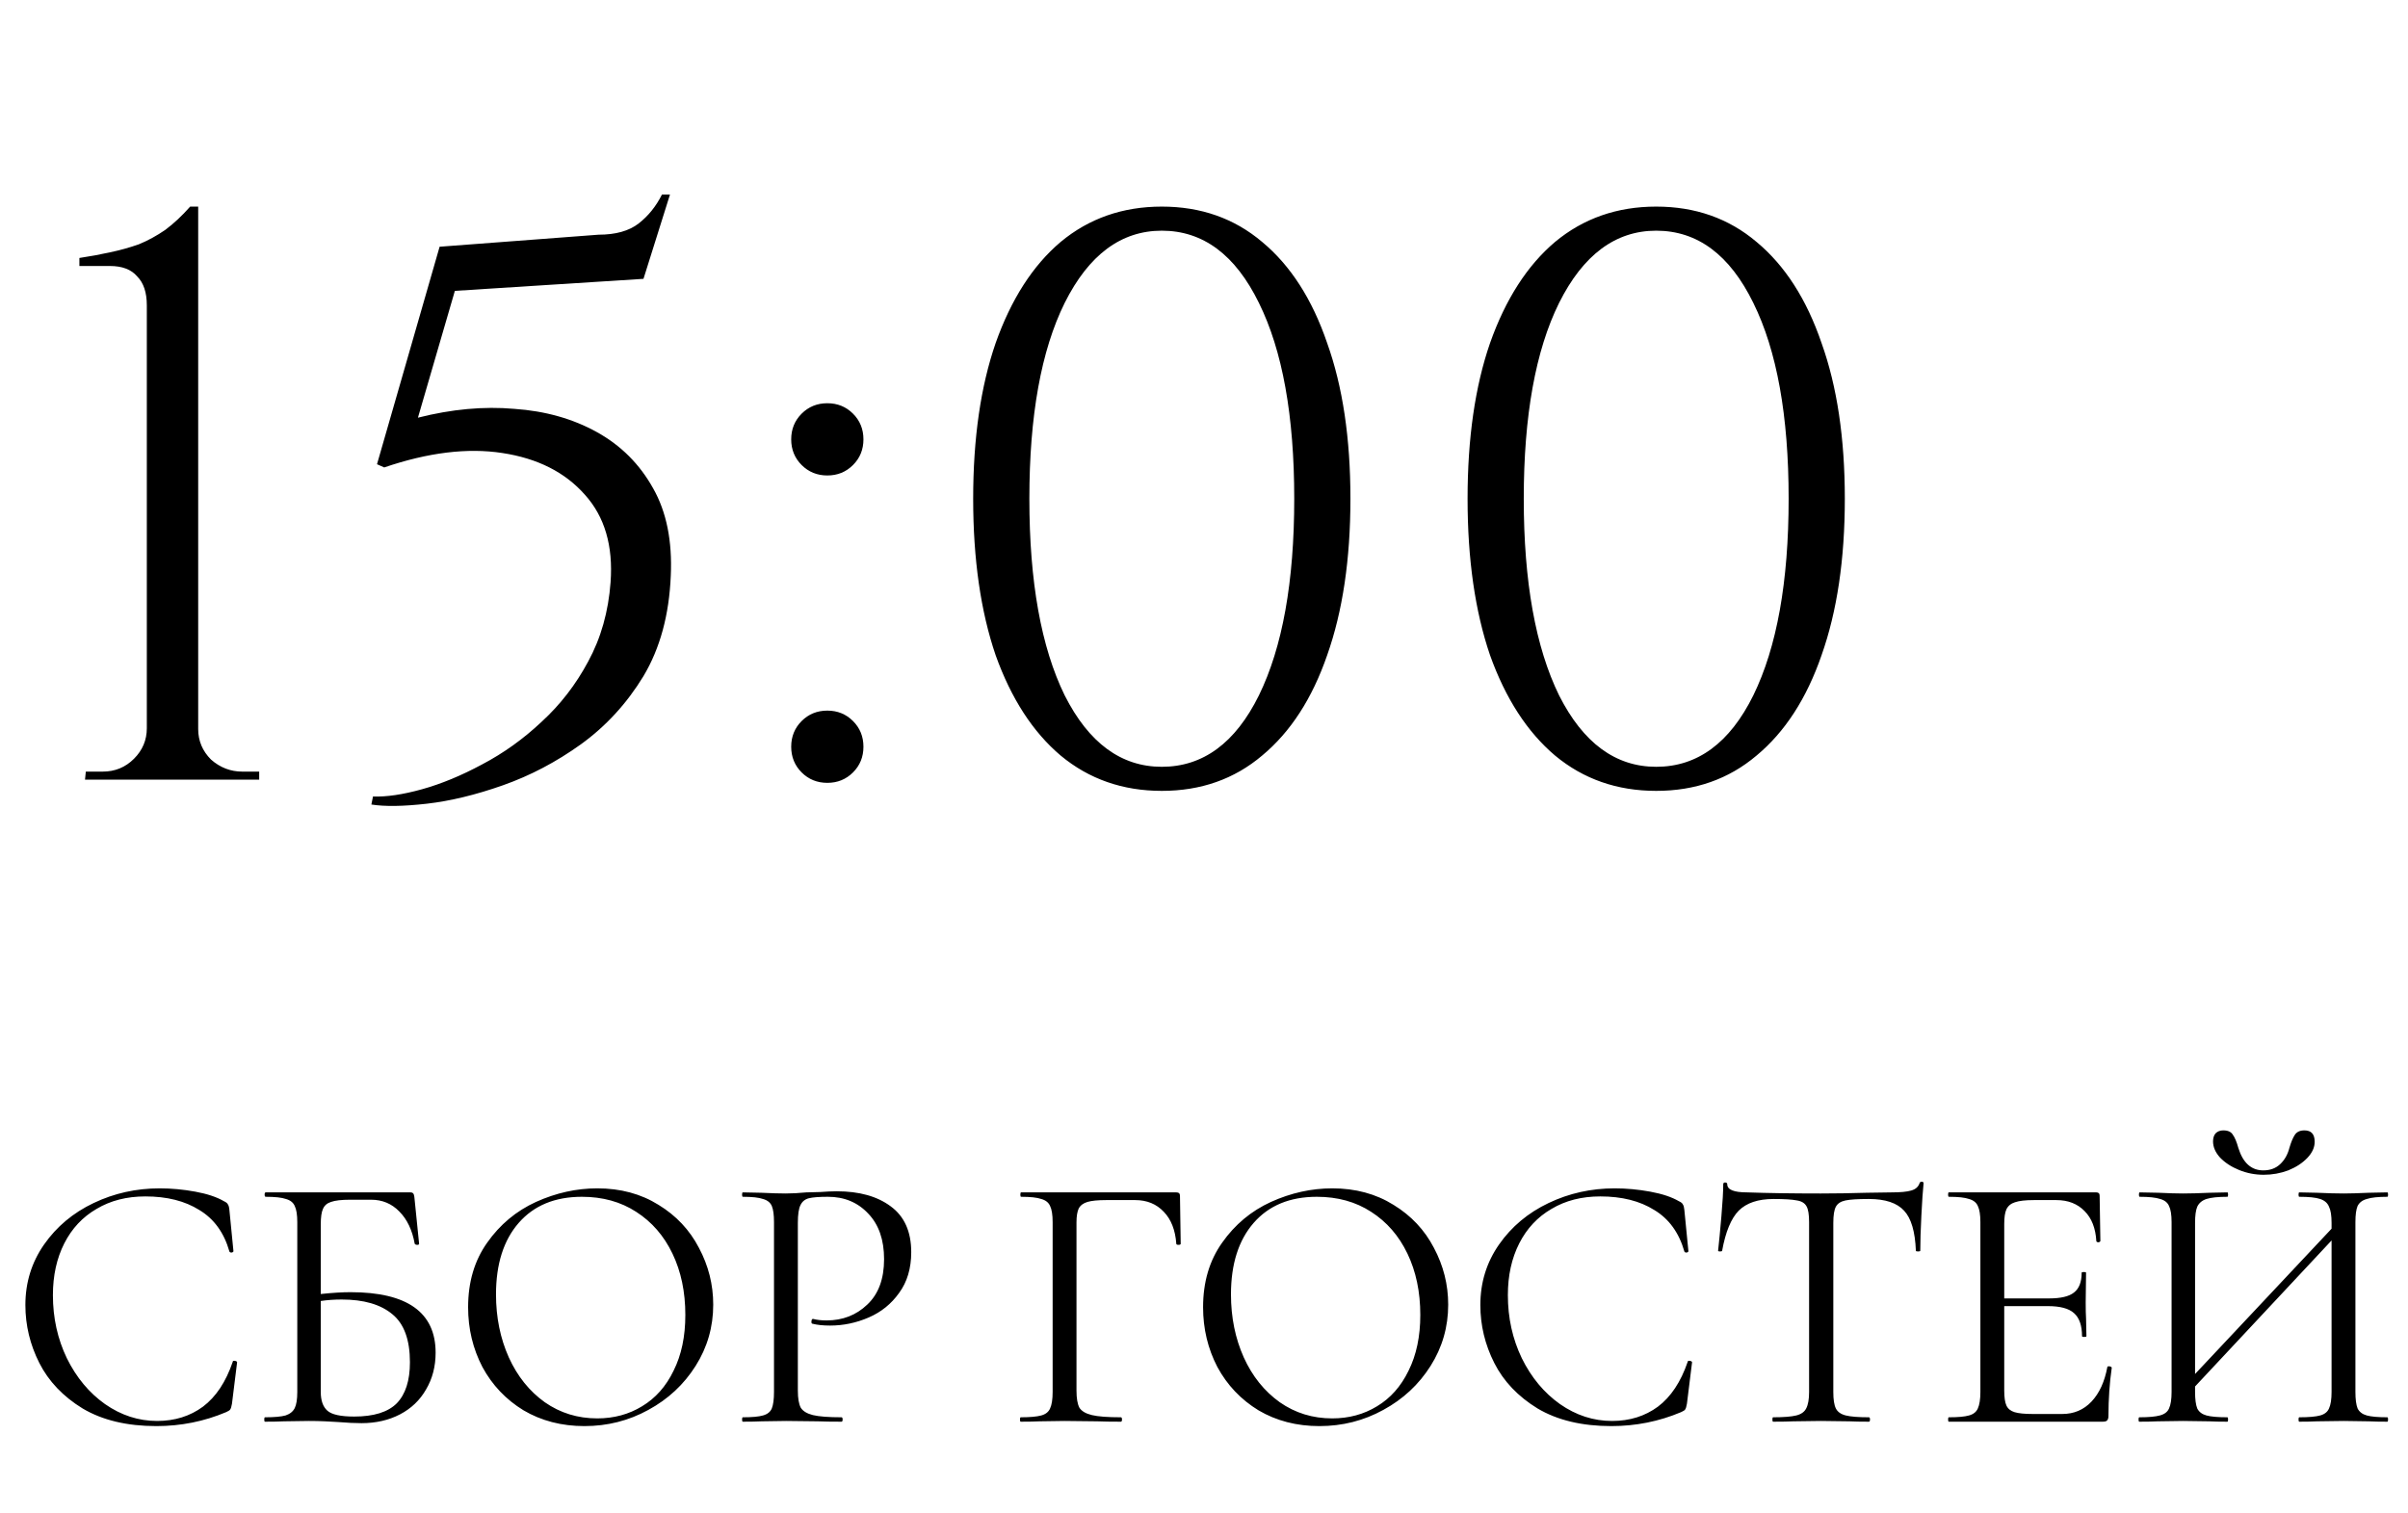
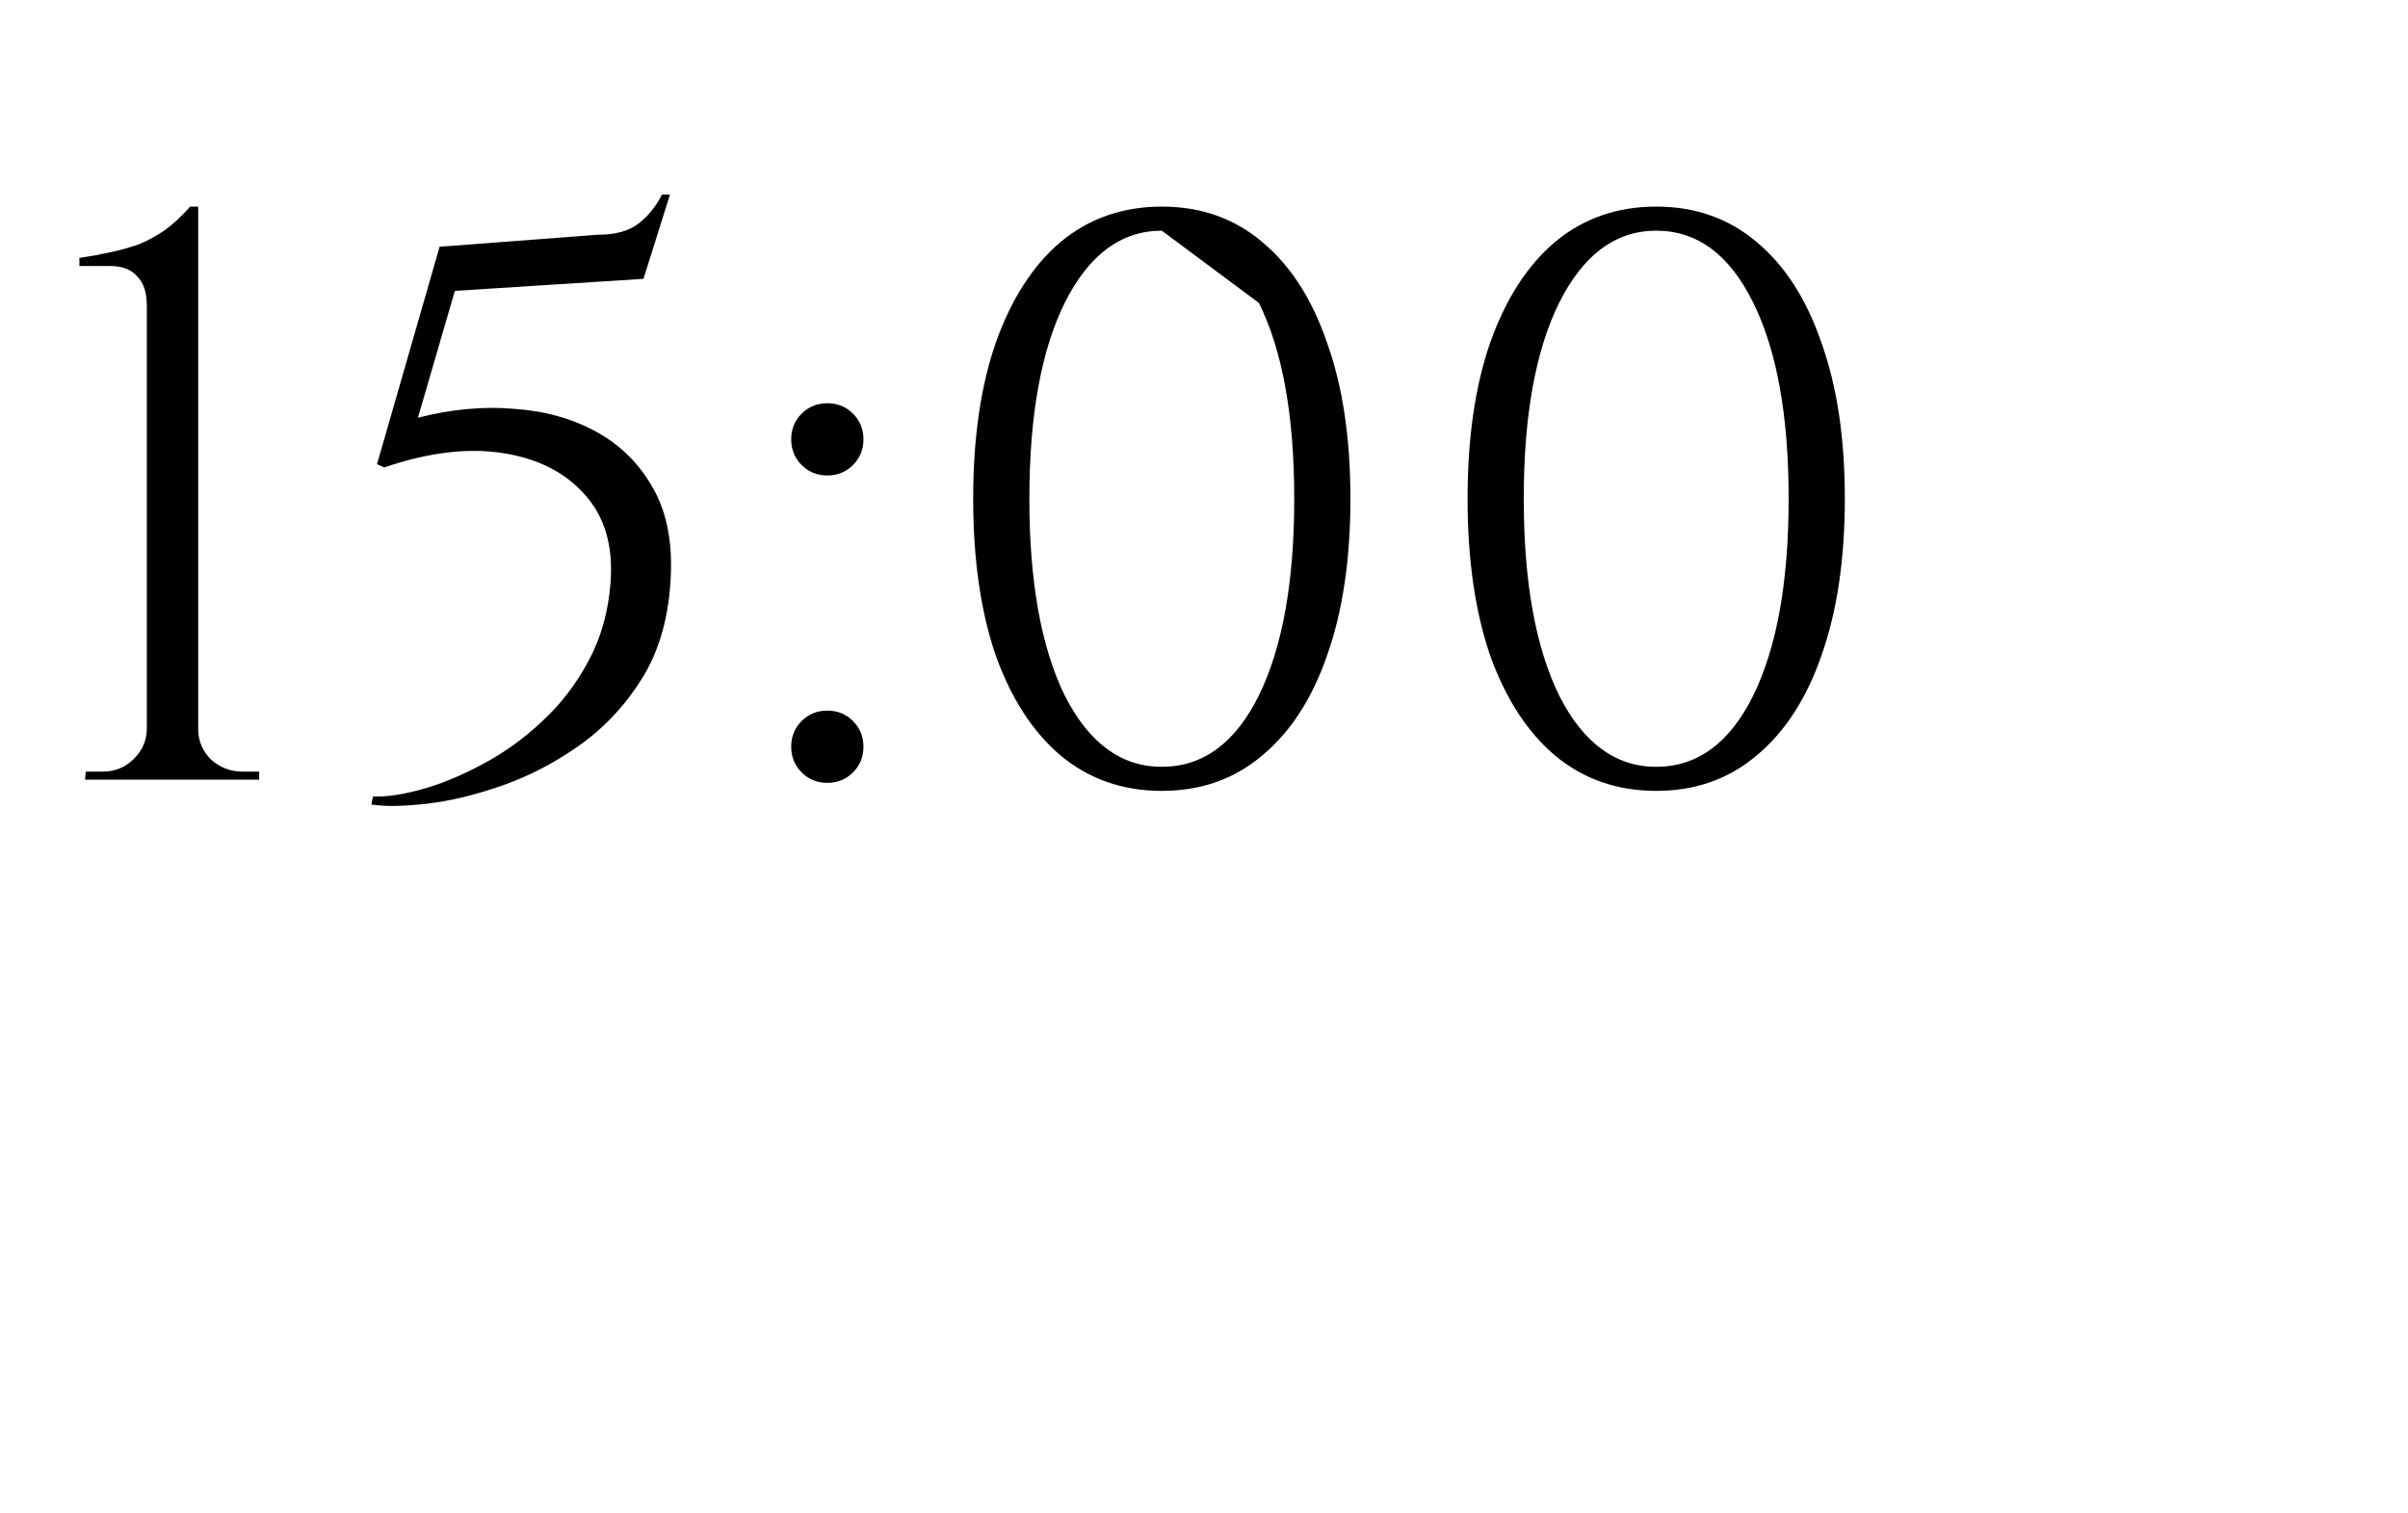
<svg xmlns="http://www.w3.org/2000/svg" width="105" height="66" viewBox="0 0 105 66" fill="none">
-   <path d="M6.963 51.824C7.475 51.824 7.993 51.872 8.515 51.968C9.038 52.064 9.454 52.203 9.763 52.384C9.859 52.427 9.918 52.475 9.939 52.528C9.971 52.571 9.993 52.651 10.003 52.768L10.179 54.56C10.179 54.592 10.153 54.613 10.099 54.624C10.046 54.624 10.014 54.608 10.003 54.576C9.769 53.755 9.331 53.152 8.691 52.768C8.062 52.373 7.278 52.176 6.339 52.176C5.529 52.176 4.819 52.357 4.211 52.72C3.603 53.072 3.134 53.573 2.803 54.224C2.473 54.875 2.307 55.627 2.307 56.48C2.307 57.472 2.51 58.389 2.915 59.232C3.331 60.075 3.886 60.741 4.579 61.232C5.283 61.723 6.041 61.968 6.851 61.968C7.619 61.968 8.286 61.76 8.851 61.344C9.417 60.917 9.849 60.267 10.147 59.392C10.147 59.36 10.169 59.344 10.211 59.344C10.243 59.344 10.27 59.349 10.291 59.36C10.323 59.371 10.339 59.387 10.339 59.408L10.115 61.216C10.094 61.344 10.067 61.429 10.035 61.472C10.014 61.504 9.955 61.541 9.859 61.584C8.899 61.989 7.886 62.192 6.819 62.192C5.539 62.192 4.467 61.936 3.603 61.424C2.75 60.901 2.121 60.24 1.715 59.44C1.31 58.64 1.107 57.797 1.107 56.912C1.107 55.931 1.379 55.051 1.923 54.272C2.467 53.493 3.187 52.891 4.083 52.464C4.979 52.037 5.939 51.824 6.963 51.824ZM15.283 56.352C17.757 56.352 18.995 57.232 18.995 58.992C18.995 59.589 18.856 60.123 18.579 60.592C18.312 61.061 17.933 61.424 17.443 61.68C16.952 61.936 16.392 62.064 15.763 62.064C15.475 62.064 15.139 62.048 14.755 62.016C14.595 62.005 14.403 61.995 14.179 61.984C13.955 61.973 13.715 61.968 13.459 61.968L12.371 61.984C12.179 61.995 11.907 62 11.555 62C11.533 62 11.523 61.968 11.523 61.904C11.523 61.84 11.533 61.808 11.555 61.808C11.96 61.808 12.259 61.781 12.451 61.728C12.643 61.664 12.776 61.557 12.851 61.408C12.925 61.259 12.963 61.024 12.963 60.704V53.296C12.963 52.976 12.925 52.741 12.851 52.592C12.787 52.443 12.659 52.341 12.467 52.288C12.285 52.224 11.992 52.192 11.587 52.192C11.555 52.192 11.539 52.16 11.539 52.096C11.539 52.032 11.555 52 11.587 52H17.891C17.955 52 17.997 52.016 18.019 52.048C18.04 52.069 18.056 52.117 18.067 52.192L18.275 54.24C18.275 54.272 18.248 54.288 18.195 54.288C18.141 54.288 18.104 54.272 18.083 54.24C17.976 53.643 17.752 53.173 17.411 52.832C17.08 52.491 16.669 52.32 16.179 52.32H15.267C14.893 52.32 14.616 52.352 14.435 52.416C14.264 52.469 14.147 52.571 14.083 52.72C14.019 52.859 13.987 53.083 13.987 53.392V56.432C14.488 56.379 14.92 56.352 15.283 56.352ZM15.443 61.776C16.296 61.776 16.915 61.584 17.299 61.2C17.683 60.805 17.875 60.208 17.875 59.408C17.875 58.427 17.619 57.728 17.107 57.312C16.595 56.885 15.859 56.672 14.899 56.672C14.579 56.672 14.275 56.693 13.987 56.736V60.704C13.987 61.077 14.083 61.349 14.275 61.52C14.467 61.691 14.856 61.776 15.443 61.776ZM25.484 62.192C24.492 62.192 23.607 61.963 22.828 61.504C22.06 61.035 21.463 60.405 21.036 59.616C20.62 58.816 20.412 57.947 20.412 57.008C20.412 55.909 20.69 54.971 21.244 54.192C21.799 53.403 22.508 52.811 23.372 52.416C24.247 52.021 25.138 51.824 26.044 51.824C27.058 51.824 27.948 52.064 28.716 52.544C29.484 53.013 30.071 53.637 30.476 54.416C30.892 55.195 31.1 56.021 31.1 56.896C31.1 57.867 30.844 58.757 30.332 59.568C29.82 60.379 29.132 61.019 28.268 61.488C27.415 61.957 26.487 62.192 25.484 62.192ZM26.044 61.856C26.77 61.856 27.42 61.68 27.996 61.328C28.583 60.976 29.042 60.459 29.372 59.776C29.714 59.093 29.884 58.283 29.884 57.344C29.884 56.341 29.698 55.451 29.324 54.672C28.951 53.893 28.423 53.285 27.74 52.848C27.068 52.411 26.279 52.192 25.372 52.192C24.199 52.192 23.282 52.571 22.62 53.328C21.959 54.085 21.628 55.125 21.628 56.448C21.628 57.451 21.815 58.368 22.188 59.2C22.562 60.021 23.084 60.672 23.756 61.152C24.428 61.621 25.191 61.856 26.044 61.856ZM34.79 60.64C34.79 60.981 34.833 61.232 34.918 61.392C35.014 61.541 35.19 61.648 35.446 61.712C35.713 61.776 36.129 61.808 36.694 61.808C36.726 61.808 36.742 61.84 36.742 61.904C36.742 61.968 36.726 62 36.694 62C36.257 62 35.916 61.995 35.67 61.984L34.278 61.968L33.206 61.984C33.004 61.995 32.732 62 32.39 62C32.369 62 32.358 61.968 32.358 61.904C32.358 61.84 32.369 61.808 32.39 61.808C32.796 61.808 33.089 61.781 33.27 61.728C33.462 61.675 33.59 61.573 33.654 61.424C33.718 61.264 33.75 61.024 33.75 60.704V53.296C33.75 52.976 33.718 52.741 33.654 52.592C33.59 52.443 33.462 52.341 33.27 52.288C33.089 52.224 32.796 52.192 32.39 52.192C32.369 52.192 32.358 52.16 32.358 52.096C32.358 52.032 32.369 52 32.39 52L33.19 52.016C33.638 52.037 33.996 52.048 34.262 52.048C34.529 52.048 34.828 52.032 35.158 52C35.286 52 35.489 51.995 35.766 51.984C36.044 51.963 36.284 51.952 36.486 51.952C37.468 51.952 38.252 52.171 38.838 52.608C39.436 53.045 39.734 53.712 39.734 54.608C39.734 55.312 39.558 55.904 39.206 56.384C38.865 56.864 38.422 57.221 37.878 57.456C37.334 57.691 36.774 57.808 36.198 57.808C35.889 57.808 35.633 57.781 35.43 57.728C35.398 57.728 35.382 57.701 35.382 57.648C35.382 57.616 35.388 57.584 35.398 57.552C35.42 57.52 35.441 57.509 35.462 57.52C35.633 57.563 35.825 57.584 36.038 57.584C36.742 57.584 37.334 57.355 37.814 56.896C38.305 56.437 38.55 55.776 38.55 54.912C38.55 54.069 38.321 53.408 37.862 52.928C37.404 52.437 36.817 52.192 36.102 52.192C35.718 52.192 35.441 52.213 35.27 52.256C35.1 52.299 34.977 52.4 34.902 52.56C34.828 52.709 34.79 52.965 34.79 53.328V60.64ZM44.508 62C44.487 62 44.476 61.968 44.476 61.904C44.476 61.84 44.487 61.808 44.508 61.808C44.913 61.808 45.212 61.781 45.404 61.728C45.596 61.675 45.724 61.573 45.788 61.424C45.863 61.264 45.9 61.024 45.9 60.704V53.296C45.9 52.976 45.863 52.741 45.788 52.592C45.724 52.443 45.596 52.341 45.404 52.288C45.223 52.224 44.929 52.192 44.524 52.192C44.503 52.192 44.492 52.16 44.492 52.096C44.492 52.032 44.503 52 44.524 52H51.292C51.399 52 51.452 52.048 51.452 52.144L51.484 54.24C51.484 54.272 51.452 54.288 51.388 54.288C51.324 54.288 51.292 54.272 51.292 54.24C51.249 53.643 51.068 53.179 50.748 52.848C50.428 52.507 50.012 52.336 49.5 52.336H48.236C47.873 52.336 47.601 52.363 47.42 52.416C47.239 52.469 47.111 52.565 47.036 52.704C46.972 52.843 46.94 53.045 46.94 53.312V60.64C46.94 60.981 46.983 61.232 47.068 61.392C47.164 61.541 47.345 61.648 47.612 61.712C47.879 61.776 48.3 61.808 48.876 61.808C48.908 61.808 48.924 61.84 48.924 61.904C48.924 61.968 48.908 62 48.876 62C48.439 62 48.097 61.995 47.852 61.984L46.412 61.968L45.324 61.984C45.132 61.995 44.86 62 44.508 62ZM57.532 62.192C56.54 62.192 55.655 61.963 54.876 61.504C54.108 61.035 53.511 60.405 53.084 59.616C52.668 58.816 52.46 57.947 52.46 57.008C52.46 55.909 52.737 54.971 53.292 54.192C53.847 53.403 54.556 52.811 55.42 52.416C56.295 52.021 57.185 51.824 58.092 51.824C59.105 51.824 59.996 52.064 60.764 52.544C61.532 53.013 62.119 53.637 62.524 54.416C62.94 55.195 63.148 56.021 63.148 56.896C63.148 57.867 62.892 58.757 62.38 59.568C61.868 60.379 61.18 61.019 60.316 61.488C59.463 61.957 58.535 62.192 57.532 62.192ZM58.092 61.856C58.817 61.856 59.468 61.68 60.044 61.328C60.631 60.976 61.089 60.459 61.42 59.776C61.761 59.093 61.932 58.283 61.932 57.344C61.932 56.341 61.745 55.451 61.372 54.672C60.999 53.893 60.471 53.285 59.788 52.848C59.116 52.411 58.327 52.192 57.42 52.192C56.247 52.192 55.329 52.571 54.668 53.328C54.007 54.085 53.676 55.125 53.676 56.448C53.676 57.451 53.863 58.368 54.236 59.2C54.609 60.021 55.132 60.672 55.804 61.152C56.476 61.621 57.239 61.856 58.092 61.856ZM70.406 51.824C70.918 51.824 71.435 51.872 71.958 51.968C72.481 52.064 72.897 52.203 73.206 52.384C73.302 52.427 73.361 52.475 73.382 52.528C73.414 52.571 73.435 52.651 73.446 52.768L73.622 54.56C73.622 54.592 73.595 54.613 73.542 54.624C73.489 54.624 73.457 54.608 73.446 54.576C73.211 53.755 72.774 53.152 72.134 52.768C71.505 52.373 70.721 52.176 69.782 52.176C68.971 52.176 68.262 52.357 67.654 52.72C67.046 53.072 66.577 53.573 66.246 54.224C65.915 54.875 65.75 55.627 65.75 56.48C65.75 57.472 65.953 58.389 66.358 59.232C66.774 60.075 67.329 60.741 68.022 61.232C68.726 61.723 69.483 61.968 70.294 61.968C71.062 61.968 71.729 61.76 72.294 61.344C72.859 60.917 73.291 60.267 73.59 59.392C73.59 59.36 73.611 59.344 73.654 59.344C73.686 59.344 73.713 59.349 73.734 59.36C73.766 59.371 73.782 59.387 73.782 59.408L73.558 61.216C73.537 61.344 73.51 61.429 73.478 61.472C73.457 61.504 73.398 61.541 73.302 61.584C72.342 61.989 71.329 62.192 70.262 62.192C68.982 62.192 67.91 61.936 67.046 61.424C66.193 60.901 65.563 60.24 65.158 59.44C64.753 58.64 64.55 57.797 64.55 56.912C64.55 55.931 64.822 55.051 65.366 54.272C65.91 53.493 66.63 52.891 67.526 52.464C68.422 52.037 69.382 51.824 70.406 51.824ZM77.333 52.288C76.661 52.288 76.154 52.459 75.813 52.8C75.482 53.141 75.242 53.723 75.093 54.544C75.093 54.565 75.061 54.576 74.997 54.576C74.944 54.576 74.917 54.565 74.917 54.544C74.96 54.16 75.008 53.659 75.061 53.04C75.114 52.421 75.141 51.957 75.141 51.648C75.141 51.595 75.168 51.568 75.221 51.568C75.285 51.568 75.317 51.595 75.317 51.648C75.317 51.883 75.605 52 76.181 52C77.088 52.032 78.16 52.048 79.397 52.048C80.026 52.048 80.693 52.037 81.397 52.016L82.485 52C82.869 52 83.152 51.973 83.333 51.92C83.525 51.867 83.648 51.76 83.701 51.6C83.712 51.557 83.744 51.536 83.797 51.536C83.85 51.536 83.877 51.557 83.877 51.6C83.845 51.909 83.813 52.379 83.781 53.008C83.749 53.637 83.733 54.149 83.733 54.544C83.733 54.565 83.701 54.576 83.637 54.576C83.573 54.576 83.541 54.565 83.541 54.544C83.509 53.712 83.338 53.131 83.029 52.8C82.72 52.459 82.208 52.288 81.493 52.288C81.013 52.288 80.672 52.309 80.469 52.352C80.266 52.395 80.128 52.485 80.053 52.624C79.978 52.763 79.941 52.997 79.941 53.328V60.704C79.941 61.035 79.978 61.275 80.053 61.424C80.128 61.573 80.272 61.675 80.485 61.728C80.698 61.781 81.034 61.808 81.493 61.808C81.525 61.808 81.541 61.84 81.541 61.904C81.541 61.968 81.525 62 81.493 62C81.141 62 80.858 61.995 80.645 61.984L79.397 61.968L78.197 61.984C77.984 61.995 77.69 62 77.317 62C77.296 62 77.285 61.968 77.285 61.904C77.285 61.84 77.296 61.808 77.317 61.808C77.776 61.808 78.112 61.781 78.325 61.728C78.538 61.675 78.682 61.573 78.757 61.424C78.842 61.264 78.885 61.024 78.885 60.704V53.296C78.885 52.965 78.848 52.736 78.773 52.608C78.698 52.469 78.56 52.384 78.357 52.352C78.154 52.309 77.813 52.288 77.333 52.288ZM91.89 59.616C91.89 59.595 91.911 59.584 91.954 59.584C91.986 59.584 92.012 59.589 92.034 59.6C92.066 59.611 92.082 59.627 92.082 59.648C91.986 60.32 91.938 61.024 91.938 61.76C91.938 61.845 91.916 61.909 91.874 61.952C91.842 61.984 91.778 62 91.682 62H84.978C84.956 62 84.946 61.968 84.946 61.904C84.946 61.84 84.956 61.808 84.978 61.808C85.383 61.808 85.676 61.781 85.858 61.728C86.05 61.675 86.178 61.573 86.242 61.424C86.316 61.264 86.354 61.024 86.354 60.704V53.296C86.354 52.976 86.316 52.741 86.242 52.592C86.178 52.443 86.05 52.341 85.858 52.288C85.676 52.224 85.383 52.192 84.978 52.192C84.956 52.192 84.946 52.16 84.946 52.096C84.946 52.032 84.956 52 84.978 52H91.41C91.506 52 91.554 52.048 91.554 52.144L91.586 54.112C91.586 54.144 91.559 54.165 91.506 54.176C91.452 54.176 91.42 54.16 91.41 54.128C91.378 53.563 91.207 53.125 90.898 52.816C90.588 52.496 90.178 52.336 89.666 52.336H88.69C88.316 52.336 88.039 52.368 87.858 52.432C87.687 52.485 87.564 52.587 87.49 52.736C87.426 52.875 87.394 53.088 87.394 53.376V56.624H89.346C89.858 56.624 90.22 56.539 90.434 56.368C90.658 56.197 90.77 55.909 90.77 55.504C90.77 55.483 90.802 55.472 90.866 55.472C90.93 55.472 90.962 55.483 90.962 55.504L90.946 56.8C90.946 57.109 90.951 57.344 90.962 57.504L90.978 58.272C90.978 58.293 90.946 58.304 90.882 58.304C90.818 58.304 90.786 58.293 90.786 58.272C90.786 57.803 90.668 57.467 90.434 57.264C90.21 57.061 89.831 56.96 89.298 56.96H87.394V60.64C87.394 60.939 87.426 61.157 87.49 61.296C87.554 61.435 87.671 61.531 87.842 61.584C88.012 61.637 88.279 61.664 88.642 61.664H89.922C90.434 61.664 90.86 61.483 91.202 61.12C91.543 60.757 91.772 60.256 91.89 59.616ZM104.099 61.808C104.121 61.808 104.131 61.84 104.131 61.904C104.131 61.968 104.121 62 104.099 62C103.758 62 103.491 61.995 103.299 61.984L102.195 61.968L101.027 61.984C100.835 61.995 100.579 62 100.259 62C100.238 62 100.227 61.968 100.227 61.904C100.227 61.84 100.238 61.808 100.259 61.808C100.675 61.808 100.979 61.781 101.171 61.728C101.363 61.675 101.491 61.573 101.555 61.424C101.63 61.264 101.667 61.024 101.667 60.704V54.096L95.715 60.464V60.704C95.715 61.024 95.747 61.264 95.811 61.424C95.886 61.573 96.019 61.675 96.211 61.728C96.403 61.781 96.707 61.808 97.123 61.808C97.145 61.808 97.155 61.84 97.155 61.904C97.155 61.968 97.145 62 97.123 62C96.793 62 96.531 61.995 96.339 61.984L95.187 61.968L94.083 61.984C93.891 61.995 93.625 62 93.283 62C93.262 62 93.251 61.968 93.251 61.904C93.251 61.84 93.262 61.808 93.283 61.808C93.689 61.808 93.987 61.781 94.179 61.728C94.382 61.675 94.515 61.573 94.579 61.424C94.654 61.264 94.691 61.024 94.691 60.704V53.296C94.691 52.976 94.654 52.741 94.579 52.592C94.515 52.443 94.387 52.341 94.195 52.288C94.003 52.224 93.705 52.192 93.299 52.192C93.278 52.192 93.267 52.16 93.267 52.096C93.267 52.032 93.278 52 93.299 52L94.115 52.016C94.563 52.037 94.921 52.048 95.187 52.048C95.497 52.048 95.886 52.037 96.355 52.016L97.123 52C97.145 52 97.155 52.032 97.155 52.096C97.155 52.16 97.145 52.192 97.123 52.192C96.718 52.192 96.414 52.224 96.211 52.288C96.019 52.352 95.886 52.464 95.811 52.624C95.747 52.773 95.715 53.008 95.715 53.328V59.92L101.667 53.584V53.328C101.667 53.008 101.63 52.773 101.555 52.624C101.491 52.464 101.363 52.352 101.171 52.288C100.979 52.224 100.675 52.192 100.259 52.192C100.238 52.192 100.227 52.16 100.227 52.096C100.227 52.032 100.238 52 100.259 52L101.027 52.016C101.497 52.037 101.886 52.048 102.195 52.048C102.462 52.048 102.83 52.037 103.299 52.016L104.099 52C104.121 52 104.131 52.032 104.131 52.096C104.131 52.16 104.121 52.192 104.099 52.192C103.694 52.192 103.395 52.224 103.203 52.288C103.011 52.341 102.878 52.443 102.803 52.592C102.739 52.741 102.707 52.976 102.707 53.296V60.704C102.707 61.024 102.739 61.264 102.803 61.424C102.878 61.573 103.011 61.675 103.203 61.728C103.395 61.781 103.694 61.808 104.099 61.808ZM98.691 51.04C98.99 51.04 99.235 50.949 99.427 50.768C99.619 50.587 99.753 50.352 99.827 50.064C99.902 49.808 99.982 49.616 100.067 49.488C100.153 49.36 100.291 49.296 100.483 49.296C100.782 49.296 100.931 49.461 100.931 49.792C100.931 50.037 100.825 50.272 100.611 50.496C100.398 50.72 100.121 50.901 99.779 51.04C99.438 51.168 99.081 51.232 98.707 51.232C98.334 51.232 97.977 51.163 97.635 51.024C97.294 50.885 97.017 50.704 96.803 50.48C96.601 50.256 96.499 50.021 96.499 49.776C96.499 49.627 96.537 49.509 96.611 49.424C96.697 49.339 96.809 49.296 96.947 49.296C97.15 49.296 97.289 49.36 97.363 49.488C97.449 49.605 97.529 49.797 97.603 50.064C97.806 50.715 98.169 51.04 98.691 51.04Z" fill="black" />
-   <path d="M11.302 34H3.707L3.742 33.65H4.477C5.014 33.65 5.469 33.463 5.842 33.09C6.216 32.717 6.402 32.273 6.402 31.76V13.315C6.402 12.755 6.262 12.335 5.982 12.055C5.726 11.752 5.329 11.6 4.792 11.6H3.462V11.25C3.929 11.18 4.372 11.098 4.792 11.005C5.236 10.912 5.656 10.795 6.052 10.655C6.449 10.492 6.834 10.282 7.207 10.025C7.581 9.745 7.942 9.407 8.292 9.01H8.642V31.795C8.642 32.308 8.829 32.752 9.202 33.125C9.599 33.475 10.054 33.65 10.567 33.65H11.302V34ZM28.059 12.16L19.834 12.685L18.224 18.215C19.694 17.842 21.094 17.713 22.424 17.83C23.777 17.923 24.979 18.262 26.029 18.845C27.079 19.428 27.895 20.245 28.479 21.295C29.062 22.322 29.319 23.593 29.249 25.11C29.179 26.813 28.782 28.272 28.059 29.485C27.335 30.675 26.425 31.667 25.329 32.46C24.255 33.23 23.124 33.825 21.934 34.245C20.744 34.665 19.635 34.933 18.609 35.05C17.582 35.167 16.777 35.178 16.194 35.085L16.264 34.735C16.847 34.758 17.559 34.653 18.399 34.42C19.239 34.187 20.114 33.825 21.024 33.335C21.957 32.845 22.82 32.227 23.614 31.48C24.43 30.733 25.107 29.858 25.644 28.855C26.204 27.828 26.53 26.673 26.624 25.39C26.74 23.803 26.367 22.532 25.504 21.575C24.64 20.595 23.439 19.988 21.899 19.755C20.382 19.522 18.667 19.732 16.754 20.385L16.439 20.245L19.169 10.76L26.099 10.235C26.845 10.235 27.429 10.072 27.849 9.745C28.269 9.418 28.607 8.998 28.864 8.485H29.214L28.059 12.16ZM36.075 20.735C35.632 20.735 35.259 20.583 34.955 20.28C34.652 19.977 34.5 19.603 34.5 19.16C34.5 18.717 34.652 18.343 34.955 18.04C35.259 17.737 35.632 17.585 36.075 17.585C36.519 17.585 36.892 17.737 37.195 18.04C37.499 18.343 37.65 18.717 37.65 19.16C37.65 19.603 37.499 19.977 37.195 20.28C36.892 20.583 36.519 20.735 36.075 20.735ZM36.075 34.14C35.632 34.14 35.259 33.988 34.955 33.685C34.652 33.382 34.5 33.008 34.5 32.565C34.5 32.122 34.652 31.748 34.955 31.445C35.259 31.142 35.632 30.99 36.075 30.99C36.519 30.99 36.892 31.142 37.195 31.445C37.499 31.748 37.65 32.122 37.65 32.565C37.65 33.008 37.499 33.382 37.195 33.685C36.892 33.988 36.519 34.14 36.075 34.14ZM50.66 9.01C52.364 9.01 53.822 9.523 55.035 10.55C56.272 11.577 57.217 13.047 57.87 14.96C58.547 16.85 58.885 19.113 58.885 21.75C58.885 24.387 58.547 26.662 57.87 28.575C57.217 30.465 56.272 31.923 55.035 32.95C53.822 33.977 52.364 34.49 50.66 34.49C48.957 34.49 47.487 33.977 46.25 32.95C45.037 31.923 44.092 30.465 43.415 28.575C42.762 26.662 42.435 24.387 42.435 21.75C42.435 19.113 42.762 16.85 43.415 14.96C44.092 13.047 45.037 11.577 46.25 10.55C47.487 9.523 48.957 9.01 50.66 9.01ZM50.66 10.06C48.887 10.06 47.475 11.11 46.425 13.21C45.398 15.287 44.885 18.133 44.885 21.75C44.885 25.367 45.398 28.225 46.425 30.325C47.475 32.402 48.887 33.44 50.66 33.44C52.457 33.44 53.868 32.402 54.895 30.325C55.922 28.225 56.435 25.367 56.435 21.75C56.435 18.133 55.922 15.287 54.895 13.21C53.868 11.11 52.457 10.06 50.66 10.06ZM72.218 9.01C73.921 9.01 75.38 9.523 76.593 10.55C77.83 11.577 78.775 13.047 79.428 14.96C80.105 16.85 80.443 19.113 80.443 21.75C80.443 24.387 80.105 26.662 79.428 28.575C78.775 30.465 77.83 31.923 76.593 32.95C75.38 33.977 73.921 34.49 72.218 34.49C70.515 34.49 69.045 33.977 67.808 32.95C66.595 31.923 65.65 30.465 64.973 28.575C64.32 26.662 63.993 24.387 63.993 21.75C63.993 19.113 64.32 16.85 64.973 14.96C65.65 13.047 66.595 11.577 67.808 10.55C69.045 9.523 70.515 9.01 72.218 9.01ZM72.218 10.06C70.445 10.06 69.033 11.11 67.983 13.21C66.956 15.287 66.443 18.133 66.443 21.75C66.443 25.367 66.956 28.225 67.983 30.325C69.033 32.402 70.445 33.44 72.218 33.44C74.015 33.44 75.426 32.402 76.453 30.325C77.48 28.225 77.993 25.367 77.993 21.75C77.993 18.133 77.48 15.287 76.453 13.21C75.426 11.11 74.015 10.06 72.218 10.06Z" fill="black" />
+   <path d="M11.302 34H3.707L3.742 33.65H4.477C5.014 33.65 5.469 33.463 5.842 33.09C6.216 32.717 6.402 32.273 6.402 31.76V13.315C6.402 12.755 6.262 12.335 5.982 12.055C5.726 11.752 5.329 11.6 4.792 11.6H3.462V11.25C3.929 11.18 4.372 11.098 4.792 11.005C5.236 10.912 5.656 10.795 6.052 10.655C6.449 10.492 6.834 10.282 7.207 10.025C7.581 9.745 7.942 9.407 8.292 9.01H8.642V31.795C8.642 32.308 8.829 32.752 9.202 33.125C9.599 33.475 10.054 33.65 10.567 33.65H11.302V34ZM28.059 12.16L19.834 12.685L18.224 18.215C19.694 17.842 21.094 17.713 22.424 17.83C23.777 17.923 24.979 18.262 26.029 18.845C27.079 19.428 27.895 20.245 28.479 21.295C29.062 22.322 29.319 23.593 29.249 25.11C29.179 26.813 28.782 28.272 28.059 29.485C27.335 30.675 26.425 31.667 25.329 32.46C24.255 33.23 23.124 33.825 21.934 34.245C20.744 34.665 19.635 34.933 18.609 35.05C17.582 35.167 16.777 35.178 16.194 35.085L16.264 34.735C16.847 34.758 17.559 34.653 18.399 34.42C19.239 34.187 20.114 33.825 21.024 33.335C21.957 32.845 22.82 32.227 23.614 31.48C24.43 30.733 25.107 29.858 25.644 28.855C26.204 27.828 26.53 26.673 26.624 25.39C26.74 23.803 26.367 22.532 25.504 21.575C24.64 20.595 23.439 19.988 21.899 19.755C20.382 19.522 18.667 19.732 16.754 20.385L16.439 20.245L19.169 10.76L26.099 10.235C26.845 10.235 27.429 10.072 27.849 9.745C28.269 9.418 28.607 8.998 28.864 8.485H29.214L28.059 12.16ZM36.075 20.735C35.632 20.735 35.259 20.583 34.955 20.28C34.652 19.977 34.5 19.603 34.5 19.16C34.5 18.717 34.652 18.343 34.955 18.04C35.259 17.737 35.632 17.585 36.075 17.585C36.519 17.585 36.892 17.737 37.195 18.04C37.499 18.343 37.65 18.717 37.65 19.16C37.65 19.603 37.499 19.977 37.195 20.28C36.892 20.583 36.519 20.735 36.075 20.735ZM36.075 34.14C35.632 34.14 35.259 33.988 34.955 33.685C34.652 33.382 34.5 33.008 34.5 32.565C34.5 32.122 34.652 31.748 34.955 31.445C35.259 31.142 35.632 30.99 36.075 30.99C36.519 30.99 36.892 31.142 37.195 31.445C37.499 31.748 37.65 32.122 37.65 32.565C37.65 33.008 37.499 33.382 37.195 33.685C36.892 33.988 36.519 34.14 36.075 34.14ZM50.66 9.01C52.364 9.01 53.822 9.523 55.035 10.55C56.272 11.577 57.217 13.047 57.87 14.96C58.547 16.85 58.885 19.113 58.885 21.75C58.885 24.387 58.547 26.662 57.87 28.575C57.217 30.465 56.272 31.923 55.035 32.95C53.822 33.977 52.364 34.49 50.66 34.49C48.957 34.49 47.487 33.977 46.25 32.95C45.037 31.923 44.092 30.465 43.415 28.575C42.762 26.662 42.435 24.387 42.435 21.75C42.435 19.113 42.762 16.85 43.415 14.96C44.092 13.047 45.037 11.577 46.25 10.55C47.487 9.523 48.957 9.01 50.66 9.01ZM50.66 10.06C48.887 10.06 47.475 11.11 46.425 13.21C45.398 15.287 44.885 18.133 44.885 21.75C44.885 25.367 45.398 28.225 46.425 30.325C47.475 32.402 48.887 33.44 50.66 33.44C52.457 33.44 53.868 32.402 54.895 30.325C55.922 28.225 56.435 25.367 56.435 21.75C56.435 18.133 55.922 15.287 54.895 13.21ZM72.218 9.01C73.921 9.01 75.38 9.523 76.593 10.55C77.83 11.577 78.775 13.047 79.428 14.96C80.105 16.85 80.443 19.113 80.443 21.75C80.443 24.387 80.105 26.662 79.428 28.575C78.775 30.465 77.83 31.923 76.593 32.95C75.38 33.977 73.921 34.49 72.218 34.49C70.515 34.49 69.045 33.977 67.808 32.95C66.595 31.923 65.65 30.465 64.973 28.575C64.32 26.662 63.993 24.387 63.993 21.75C63.993 19.113 64.32 16.85 64.973 14.96C65.65 13.047 66.595 11.577 67.808 10.55C69.045 9.523 70.515 9.01 72.218 9.01ZM72.218 10.06C70.445 10.06 69.033 11.11 67.983 13.21C66.956 15.287 66.443 18.133 66.443 21.75C66.443 25.367 66.956 28.225 67.983 30.325C69.033 32.402 70.445 33.44 72.218 33.44C74.015 33.44 75.426 32.402 76.453 30.325C77.48 28.225 77.993 25.367 77.993 21.75C77.993 18.133 77.48 15.287 76.453 13.21C75.426 11.11 74.015 10.06 72.218 10.06Z" fill="black" />
</svg>